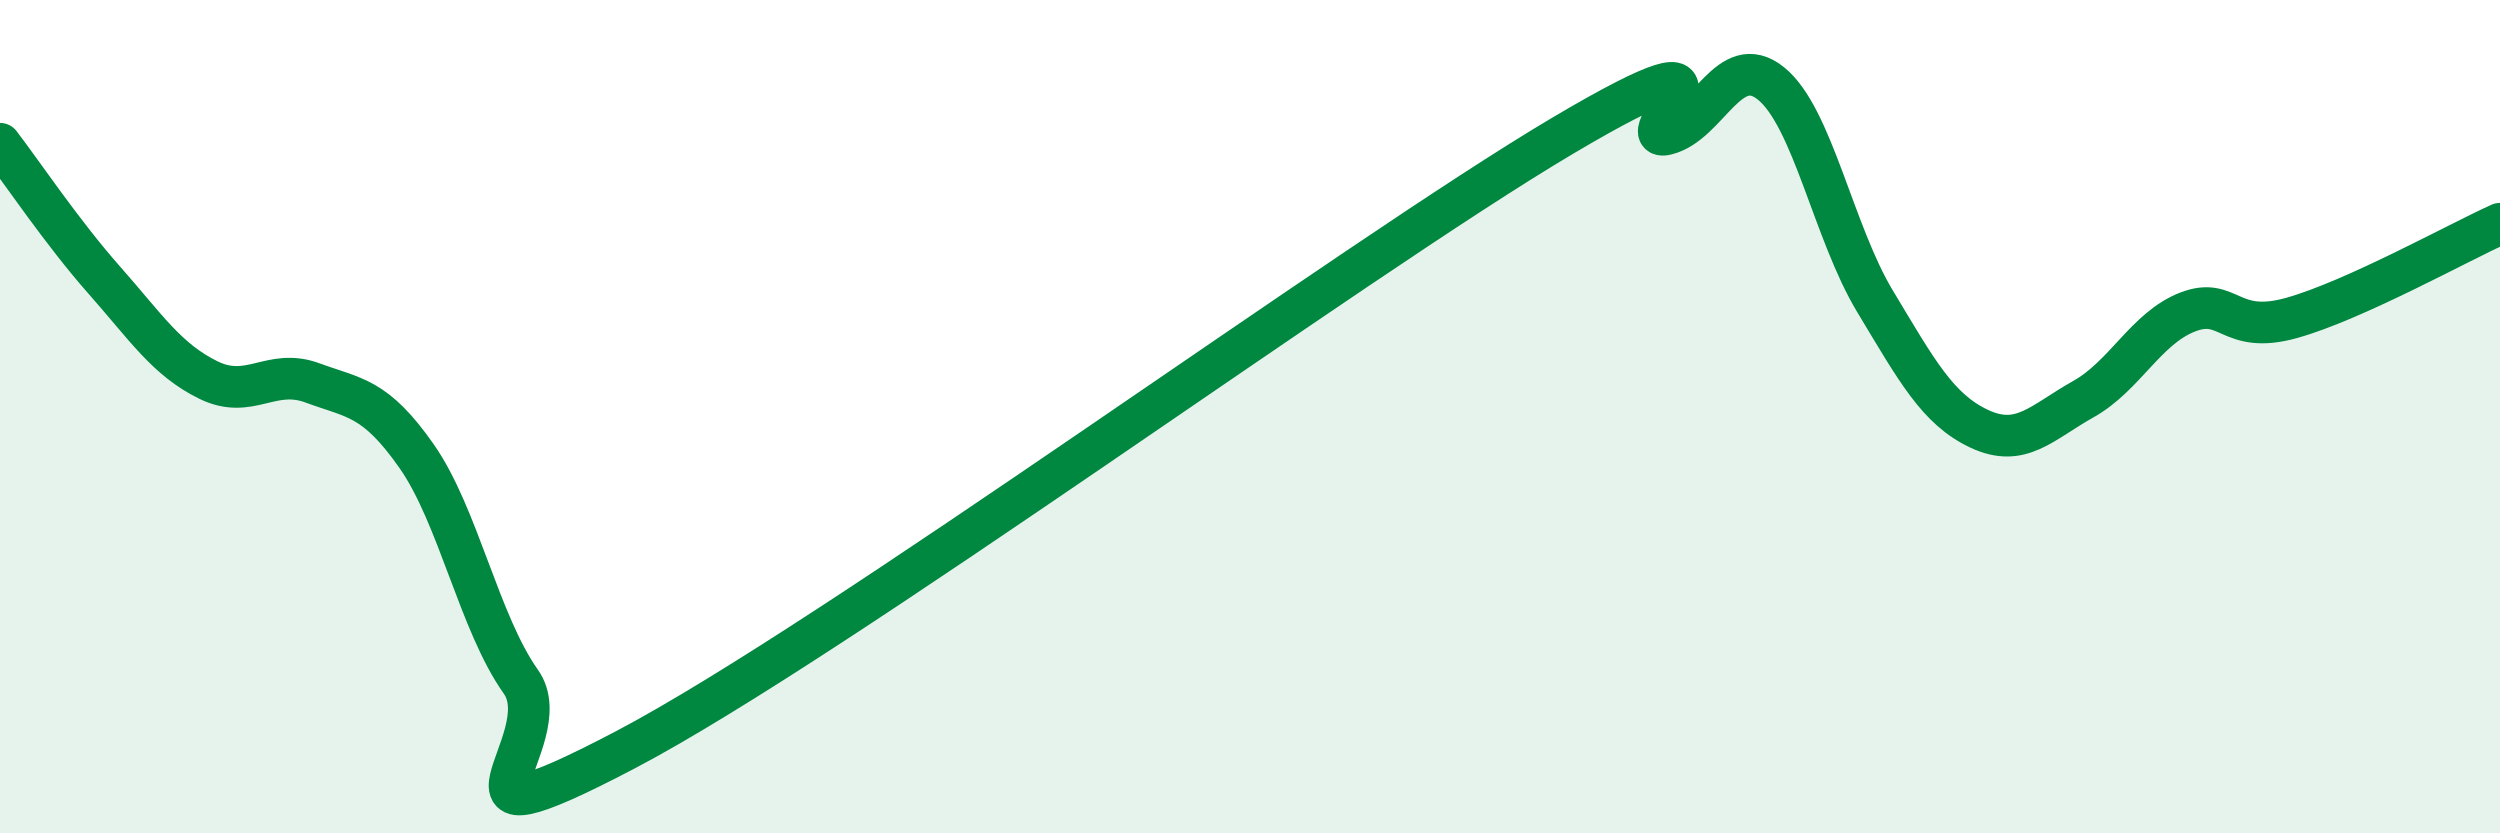
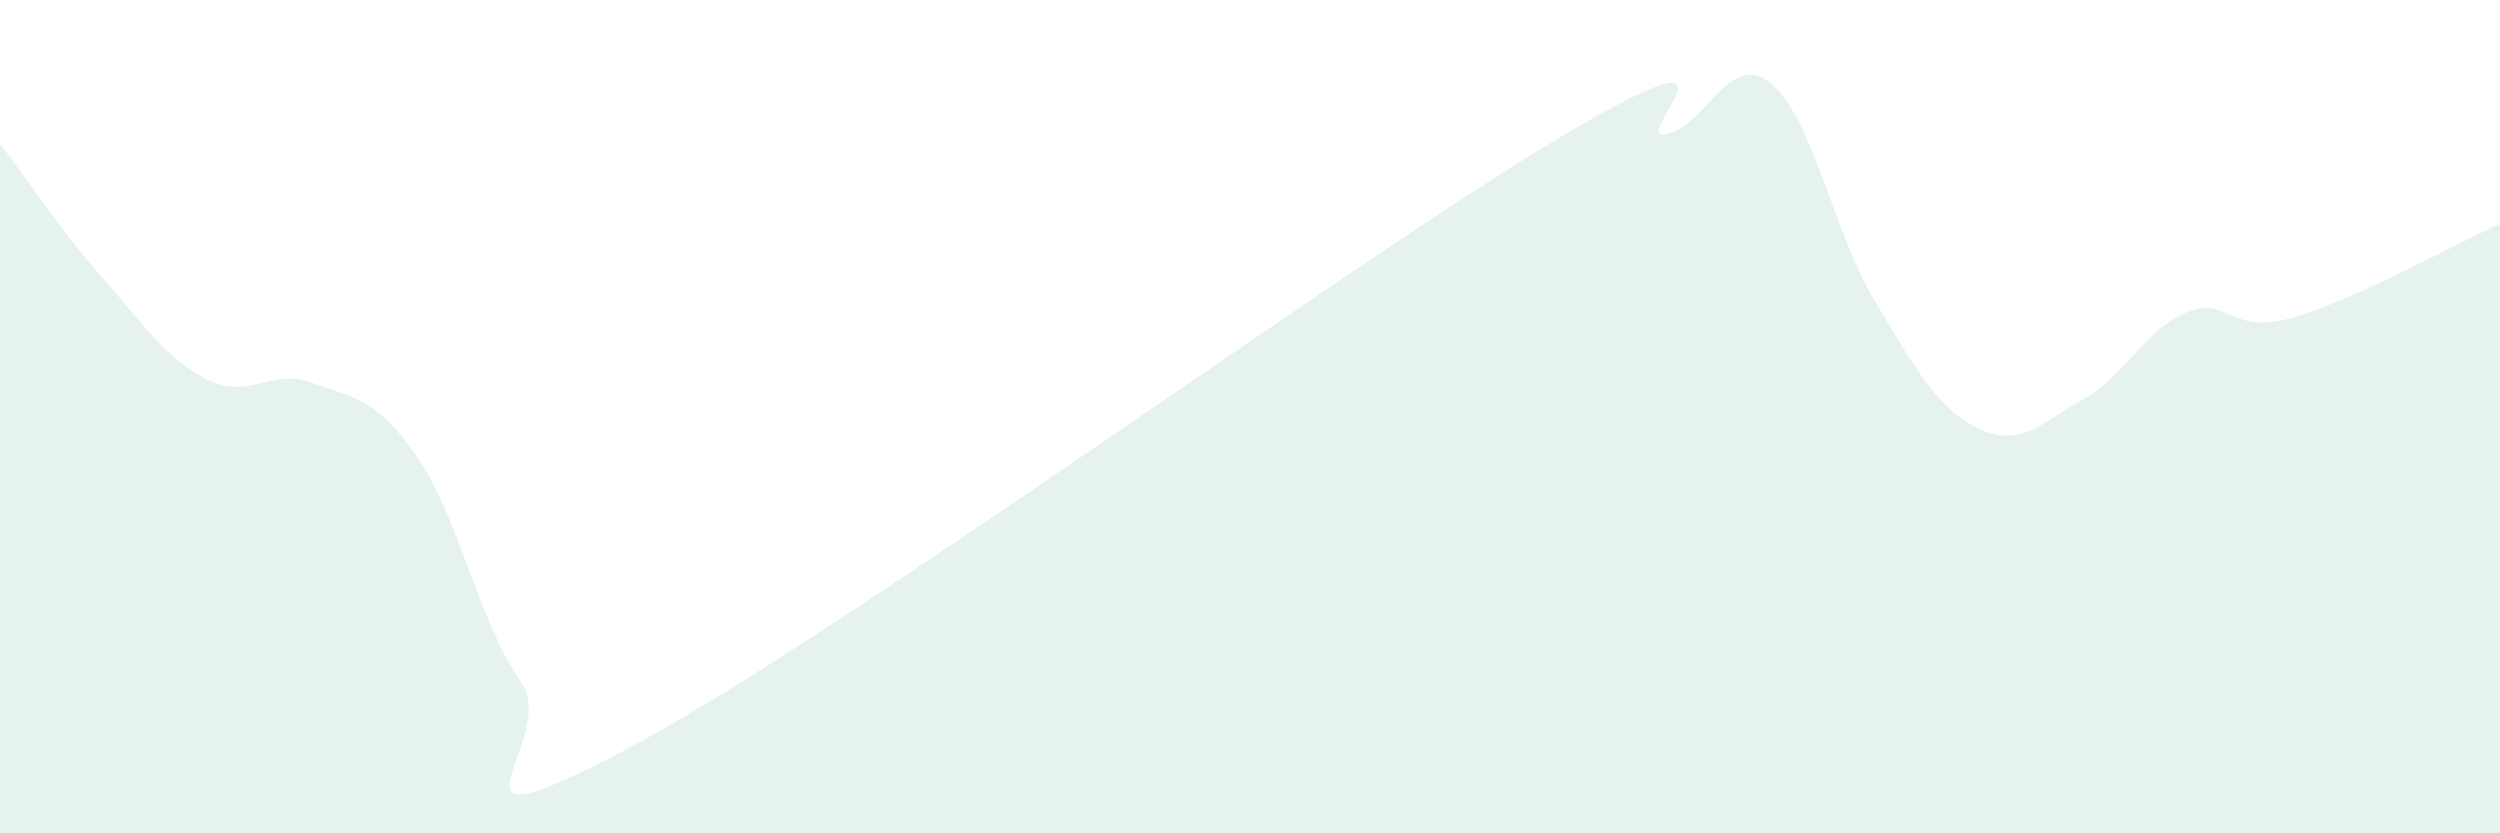
<svg xmlns="http://www.w3.org/2000/svg" width="60" height="20" viewBox="0 0 60 20">
  <path d="M 0,3.45 C 0.5,4.1 1.5,5.59 2.5,6.72 C 3.5,7.85 4,8.63 5,9.12 C 6,9.61 6.5,8.82 7.5,9.19 C 8.5,9.56 9,9.52 10,10.95 C 11,12.38 11.5,14.95 12.5,16.36 C 13.5,17.77 10,20.62 15,18 C 20,15.38 32.5,6.22 37.5,3.26 C 42.5,0.3 39,3.47 40,3.22 C 41,2.97 41.5,1.2 42.5,2 C 43.5,2.8 44,5.57 45,7.23 C 46,8.89 46.5,9.82 47.5,10.29 C 48.5,10.76 49,10.14 50,9.58 C 51,9.02 51.5,7.88 52.5,7.49 C 53.5,7.1 53.5,8.05 55,7.63 C 56.5,7.21 59,5.82 60,5.37L60 20L0 20Z" fill="#008740" opacity="0.1" stroke-linecap="round" stroke-linejoin="round" />
-   <path d="M 0,3.45 C 0.5,4.1 1.5,5.59 2.5,6.72 C 3.5,7.85 4,8.63 5,9.12 C 6,9.61 6.5,8.82 7.5,9.19 C 8.5,9.56 9,9.52 10,10.95 C 11,12.38 11.5,14.95 12.5,16.36 C 13.5,17.77 10,20.62 15,18 C 20,15.38 32.5,6.22 37.5,3.26 C 42.5,0.3 39,3.47 40,3.22 C 41,2.97 41.5,1.2 42.5,2 C 43.5,2.8 44,5.57 45,7.23 C 46,8.89 46.5,9.82 47.5,10.29 C 48.5,10.76 49,10.14 50,9.58 C 51,9.02 51.5,7.88 52.5,7.49 C 53.5,7.1 53.5,8.05 55,7.63 C 56.5,7.21 59,5.82 60,5.37" stroke="#008740" stroke-width="1" fill="none" stroke-linecap="round" stroke-linejoin="round" />
</svg>